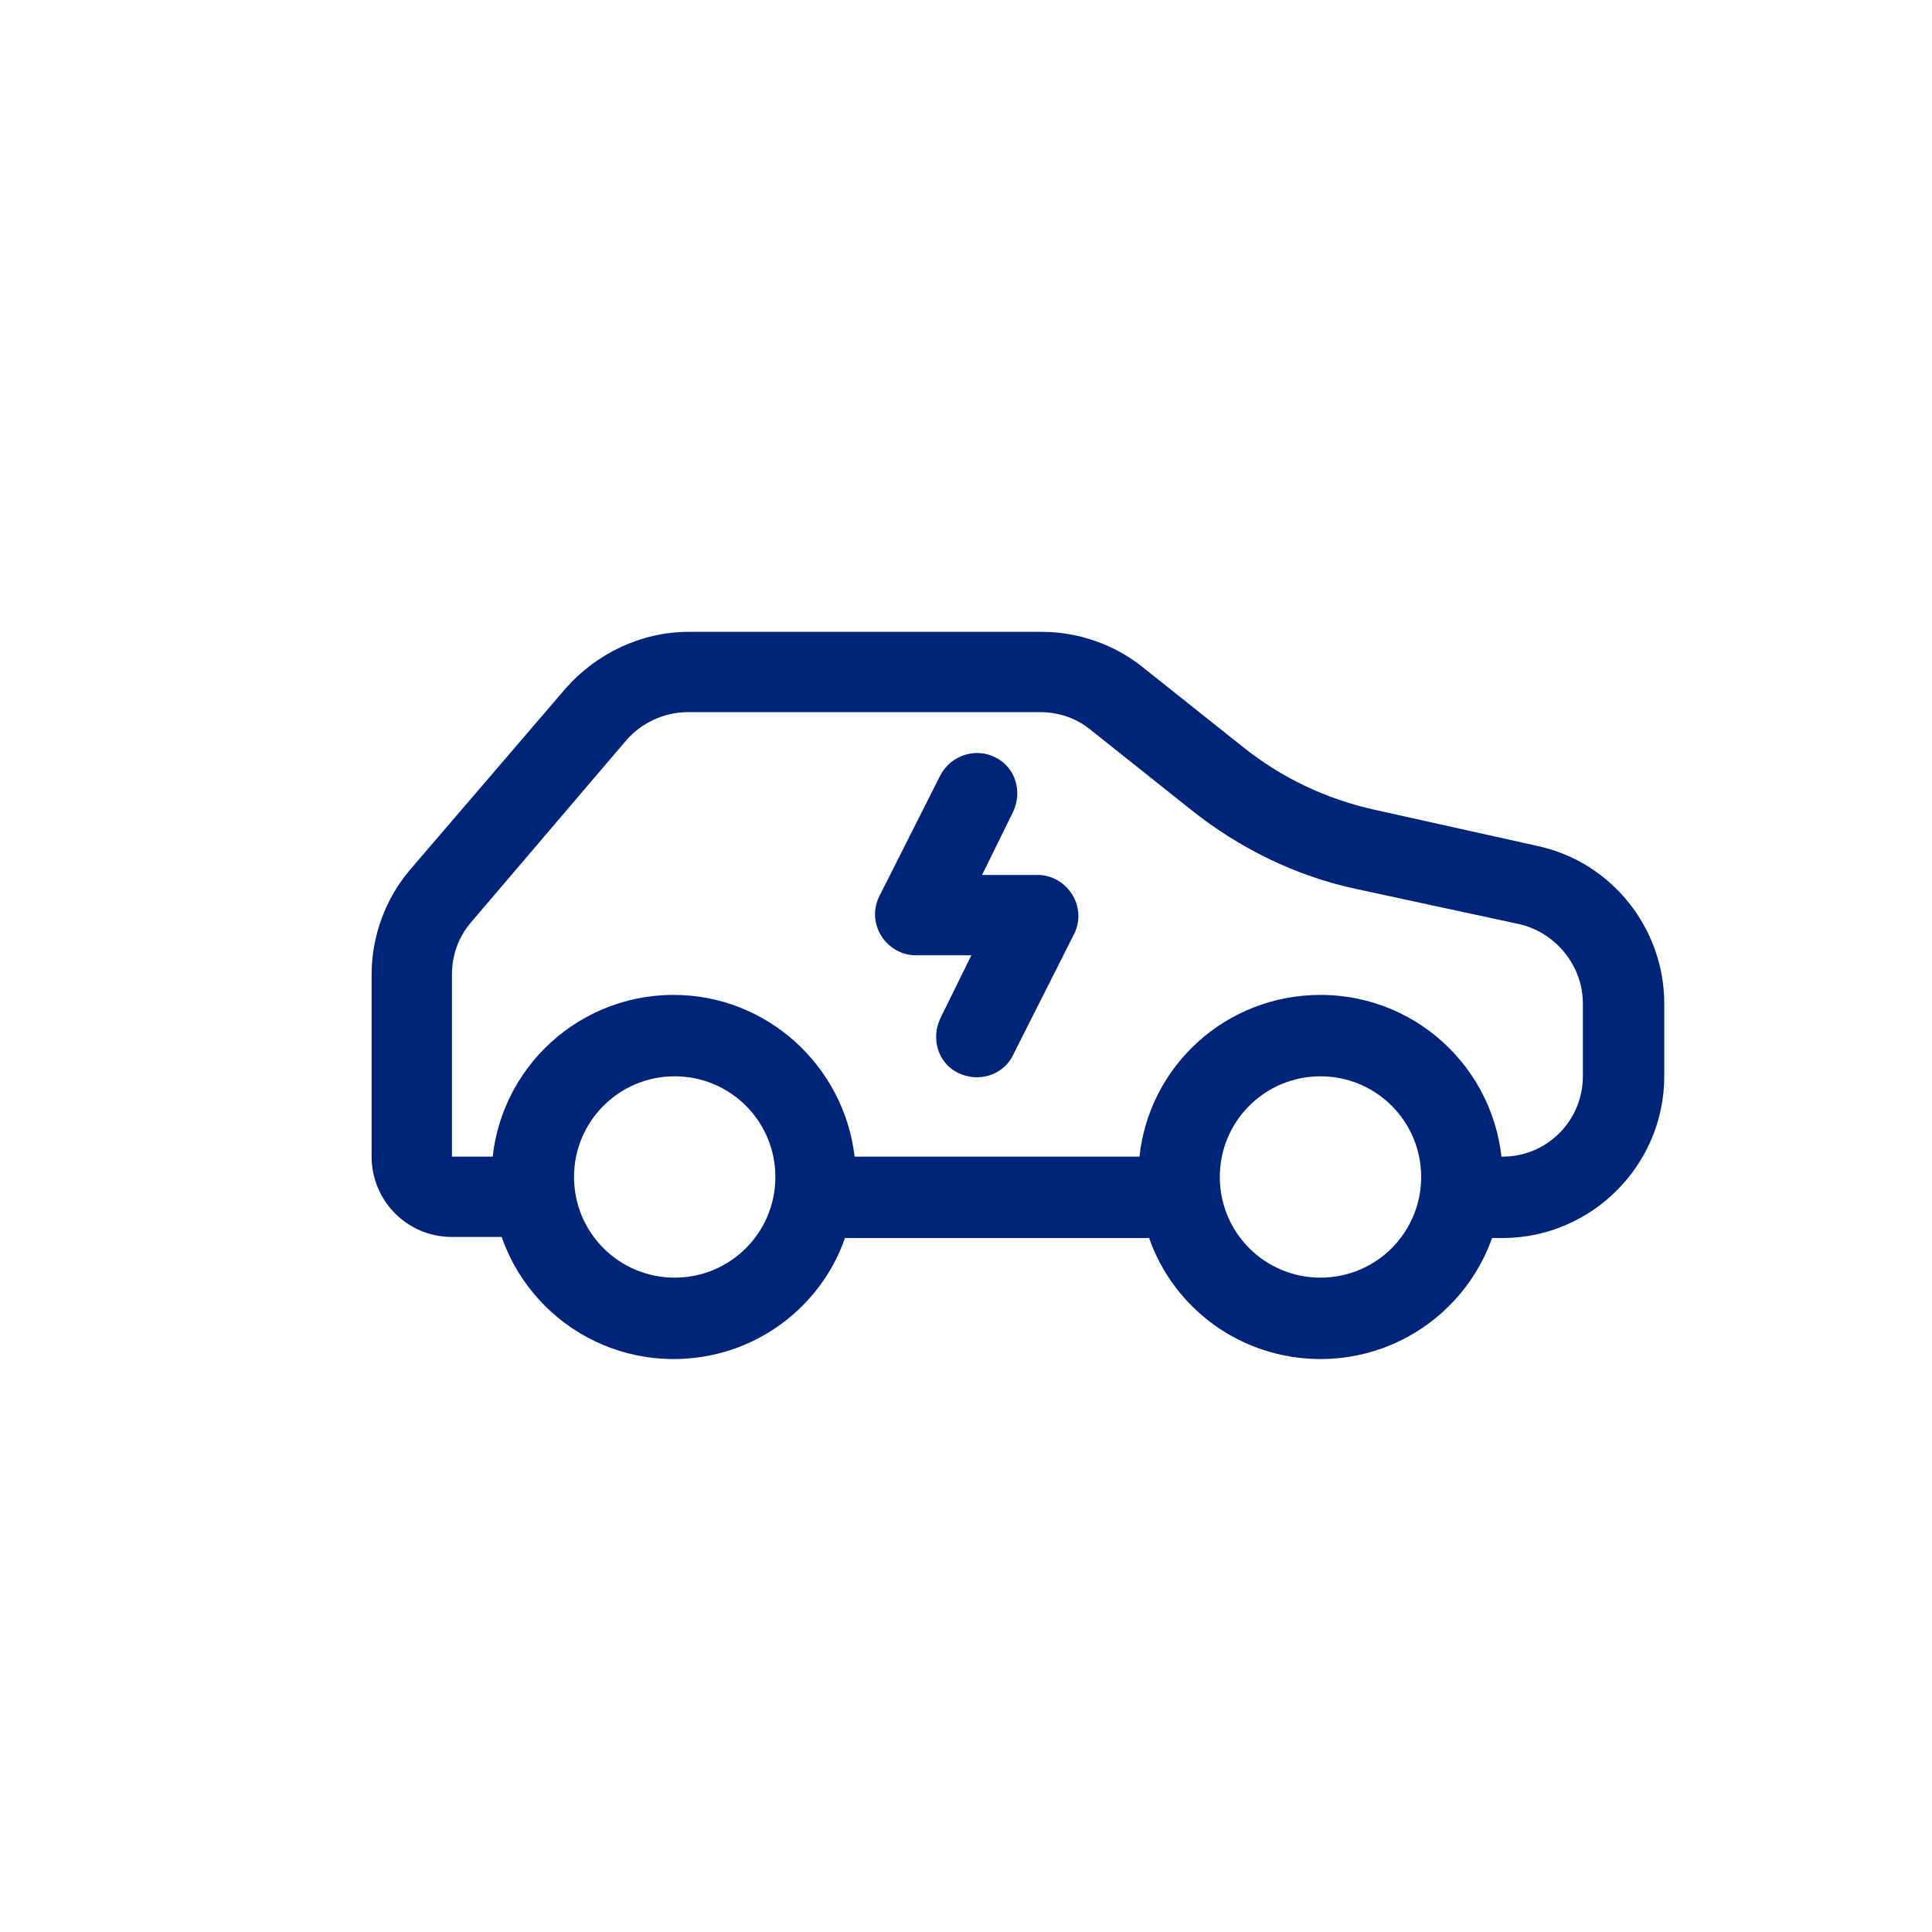
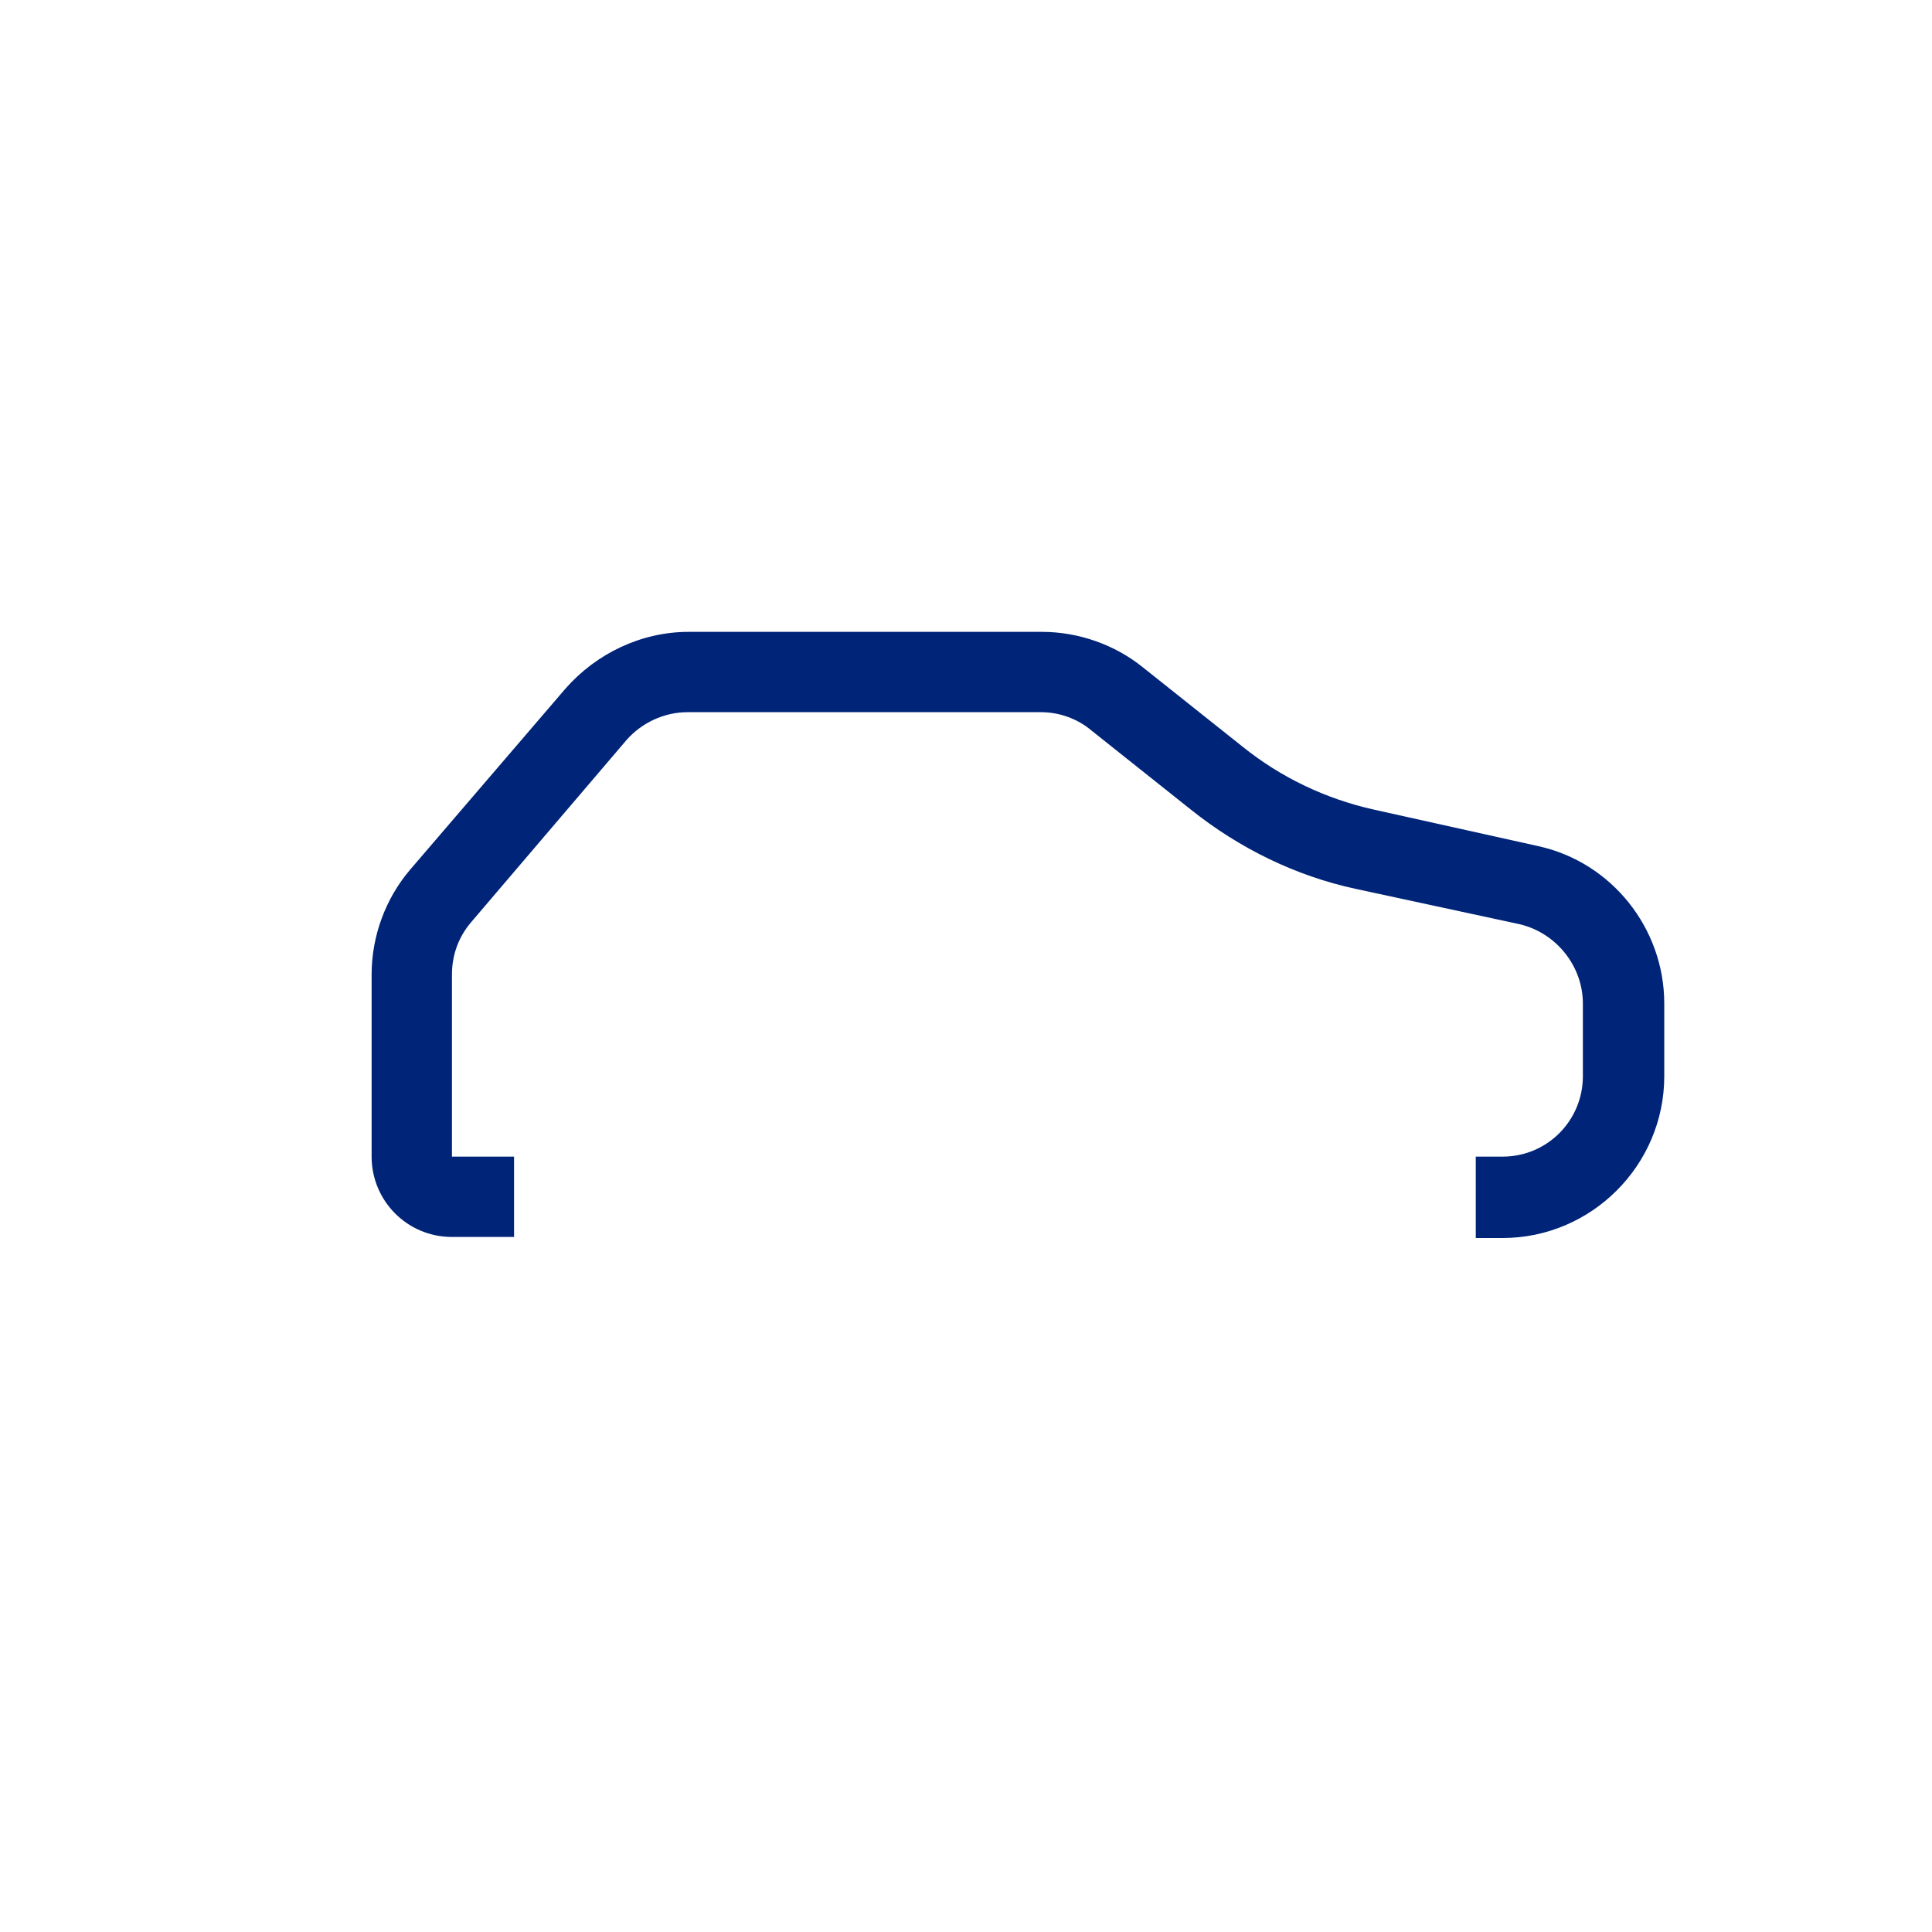
<svg xmlns="http://www.w3.org/2000/svg" version="1.1" id="Logo" x="0px" y="0px" viewBox="0 0 180.4 180.4" style="enable-background:new 0 0 180.4 180.4;" xml:space="preserve">
  <style type="text/css">
	.st0{fill-rule:evenodd;clip-rule:evenodd;fill:#002478;}
</style>
  <g>
    <path class="st0" d="M42.2,108h5.8v7.5h-5.8c-4.2,0-7.5-3.4-7.5-7.5V91c0-3.6,1.3-7.1,3.6-9.8l14.5-16.9c2.9-3.3,7.1-5.3,11.5-5.3   h33c3.4,0,6.8,1.2,9.4,3.3l9.3,7.4c3.6,2.9,7.8,4.9,12.3,5.9l15.3,3.4c6.9,1.5,11.8,7.7,11.8,14.7v6.8c0,8.3-6.8,15.1-15.1,15.1   h-2.5V108h2.5c4.2,0,7.5-3.4,7.5-7.5v-6.8c0-3.5-2.5-6.6-5.9-7.4L126.6,83c-5.6-1.2-10.9-3.8-15.4-7.4l-9.3-7.4   c-1.3-1.1-3-1.7-4.7-1.7h-33c-2.2,0-4.3,1-5.7,2.6L44,86.1c-1.2,1.4-1.8,3.1-1.8,4.9V108z" />
-     <path class="st0" d="M123.3,100.5c-5.2,0-9.4,4.2-9.4,9.4s4.2,9.4,9.4,9.4c5.2,0,9.4-4.2,9.4-9.4S128.5,100.5,123.3,100.5z    M72.4,109.9c0-5.2-4.2-9.4-9.4-9.4s-9.4,4.2-9.4,9.4s4.2,9.4,9.4,9.4S72.4,115.1,72.4,109.9z M45.9,109.9c0-9.4,7.6-17,17-17   c8.7,0,15.9,6.6,16.9,15.1h26.6c0.9-8.5,8.1-15.1,16.9-15.1c9.4,0,17,7.6,17,17s-7.6,17-17,17c-7.4,0-13.7-4.7-16-11.3H78.9   c-2.3,6.6-8.6,11.3-16,11.3C53.5,126.9,45.9,119.3,45.9,109.9z M92.9,70.7c1.9,0.9,2.6,3.2,1.7,5.1l-2.9,5.9h5.2   c1.3,0,2.5,0.7,3.2,1.8c0.7,1.1,0.8,2.5,0.2,3.7l-5.7,11.3c-0.9,1.9-3.2,2.6-5.1,1.7c-1.9-0.9-2.6-3.2-1.7-5.1l2.9-5.9h-5.2   c-1.3,0-2.5-0.7-3.2-1.8c-0.7-1.1-0.8-2.5-0.2-3.7l5.7-11.3C88.8,70.5,91.1,69.8,92.9,70.7z" />
  </g>
</svg>